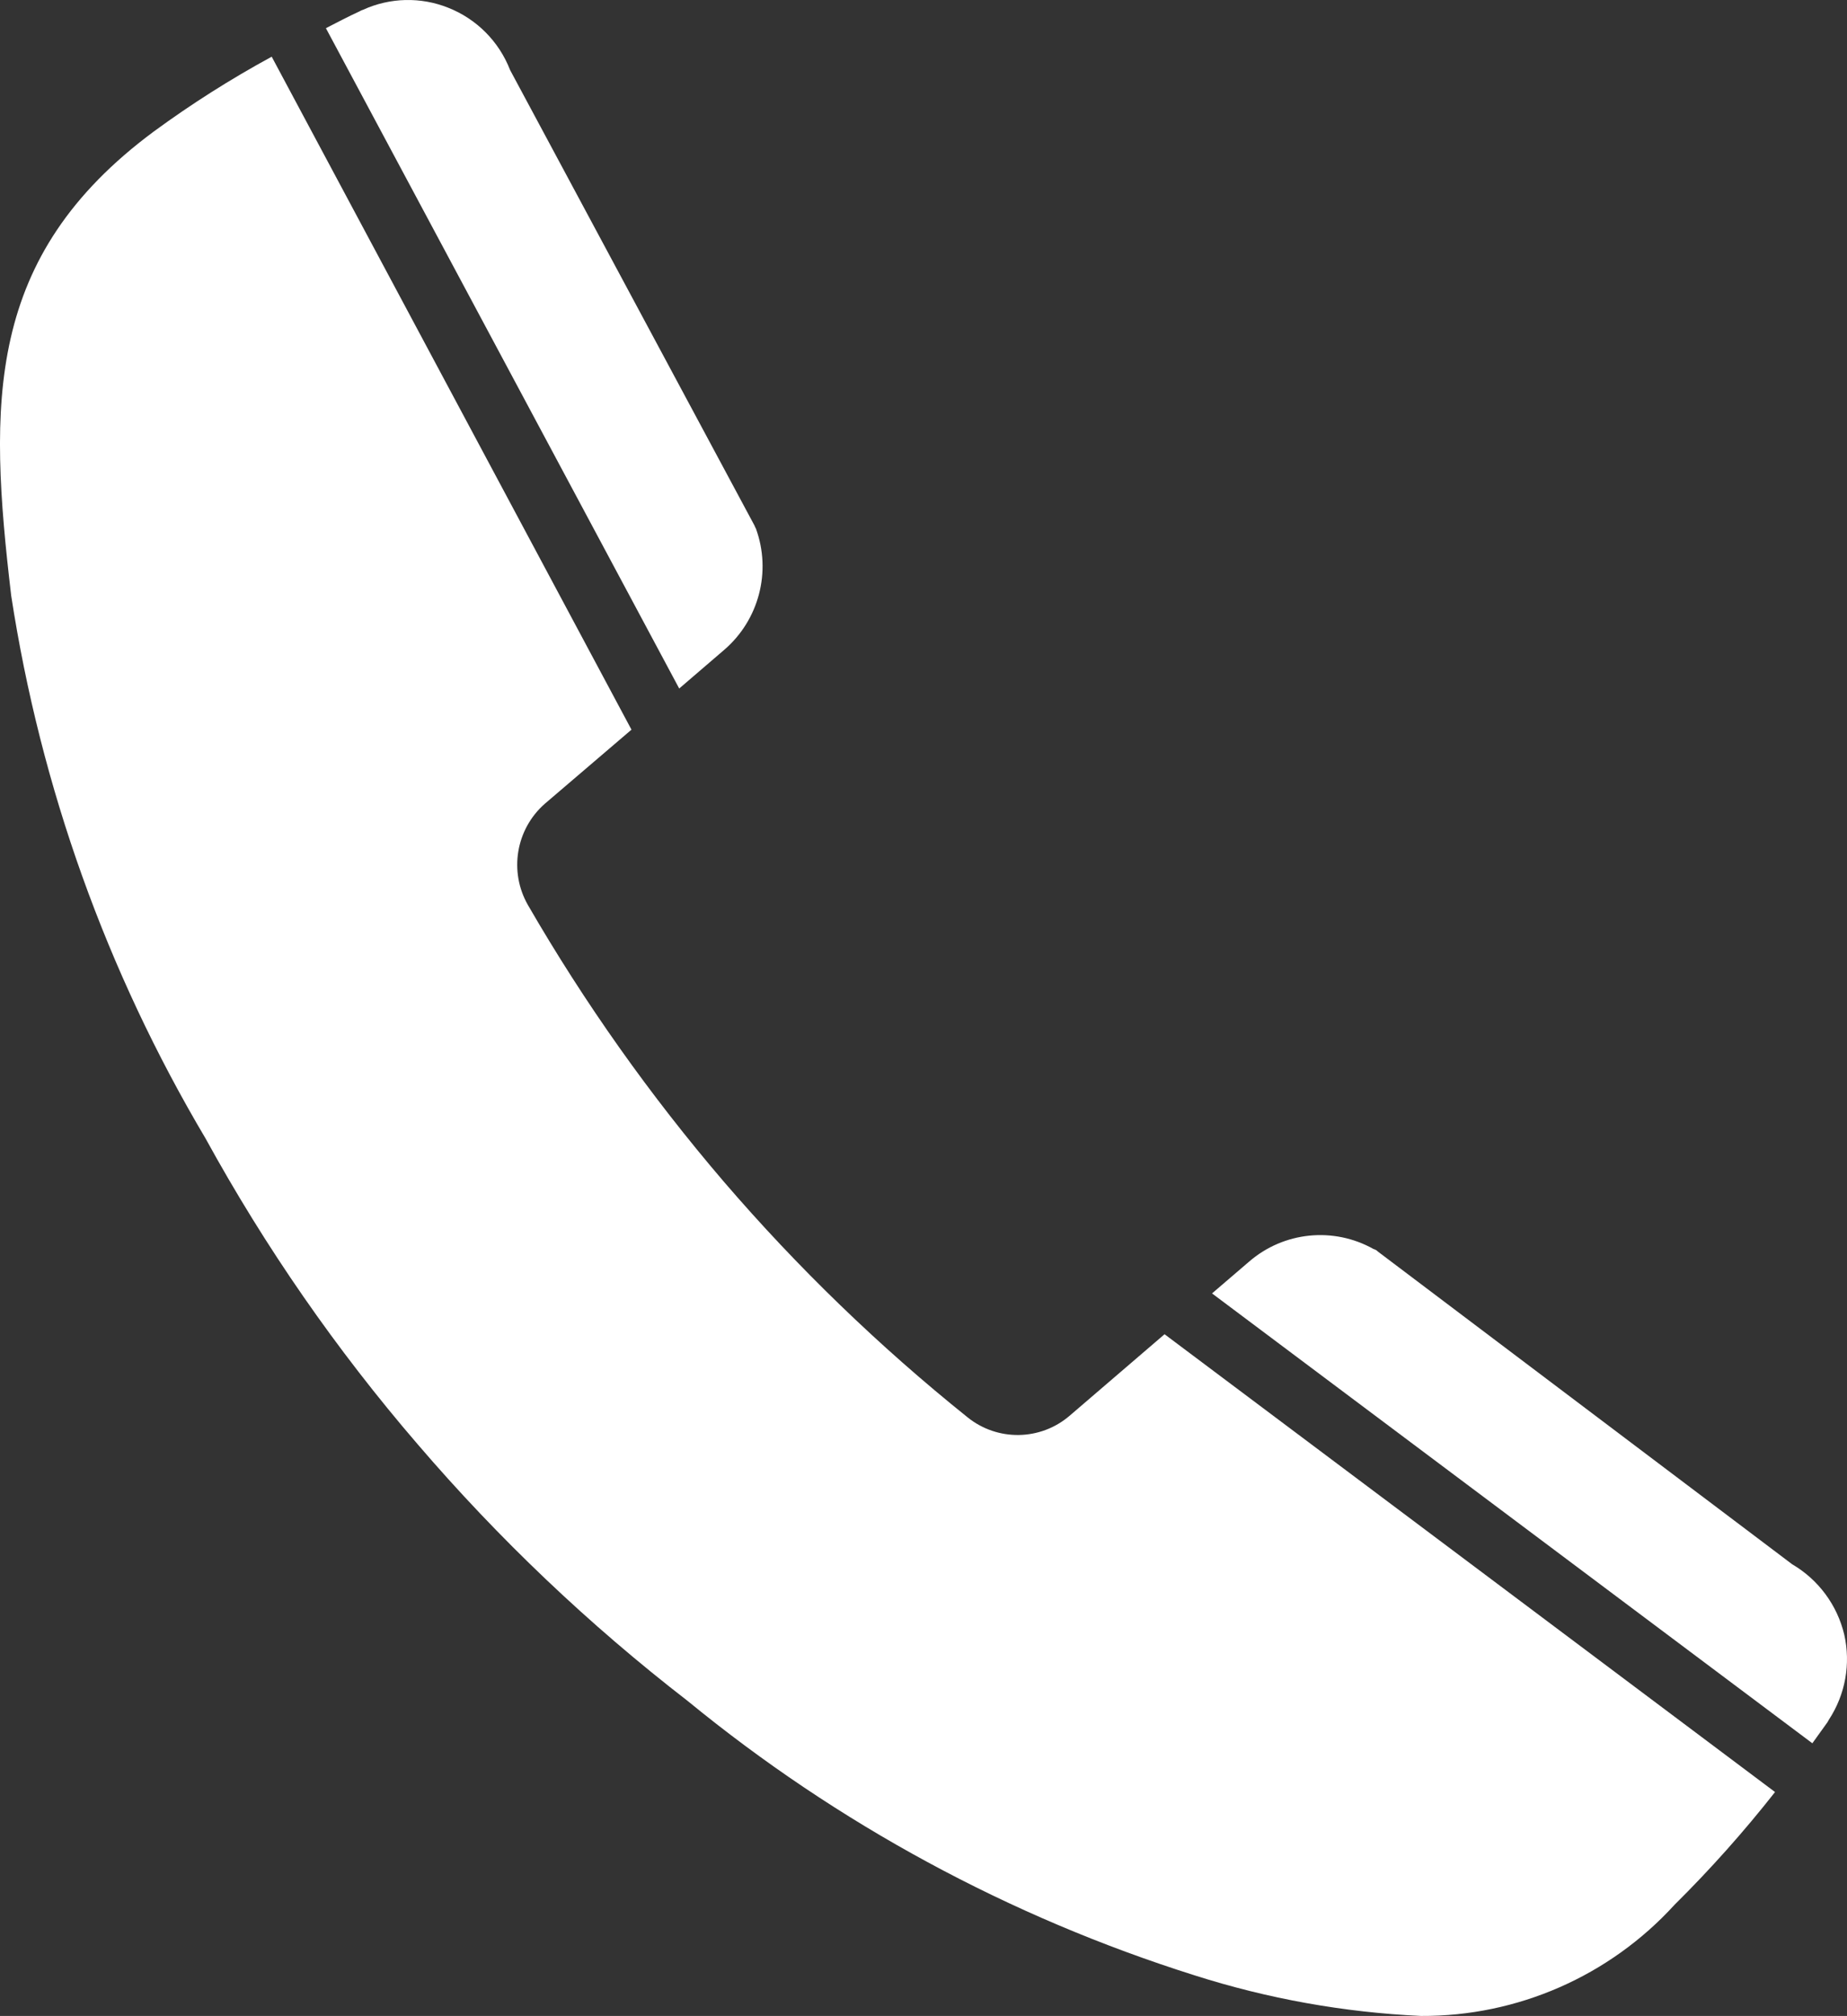
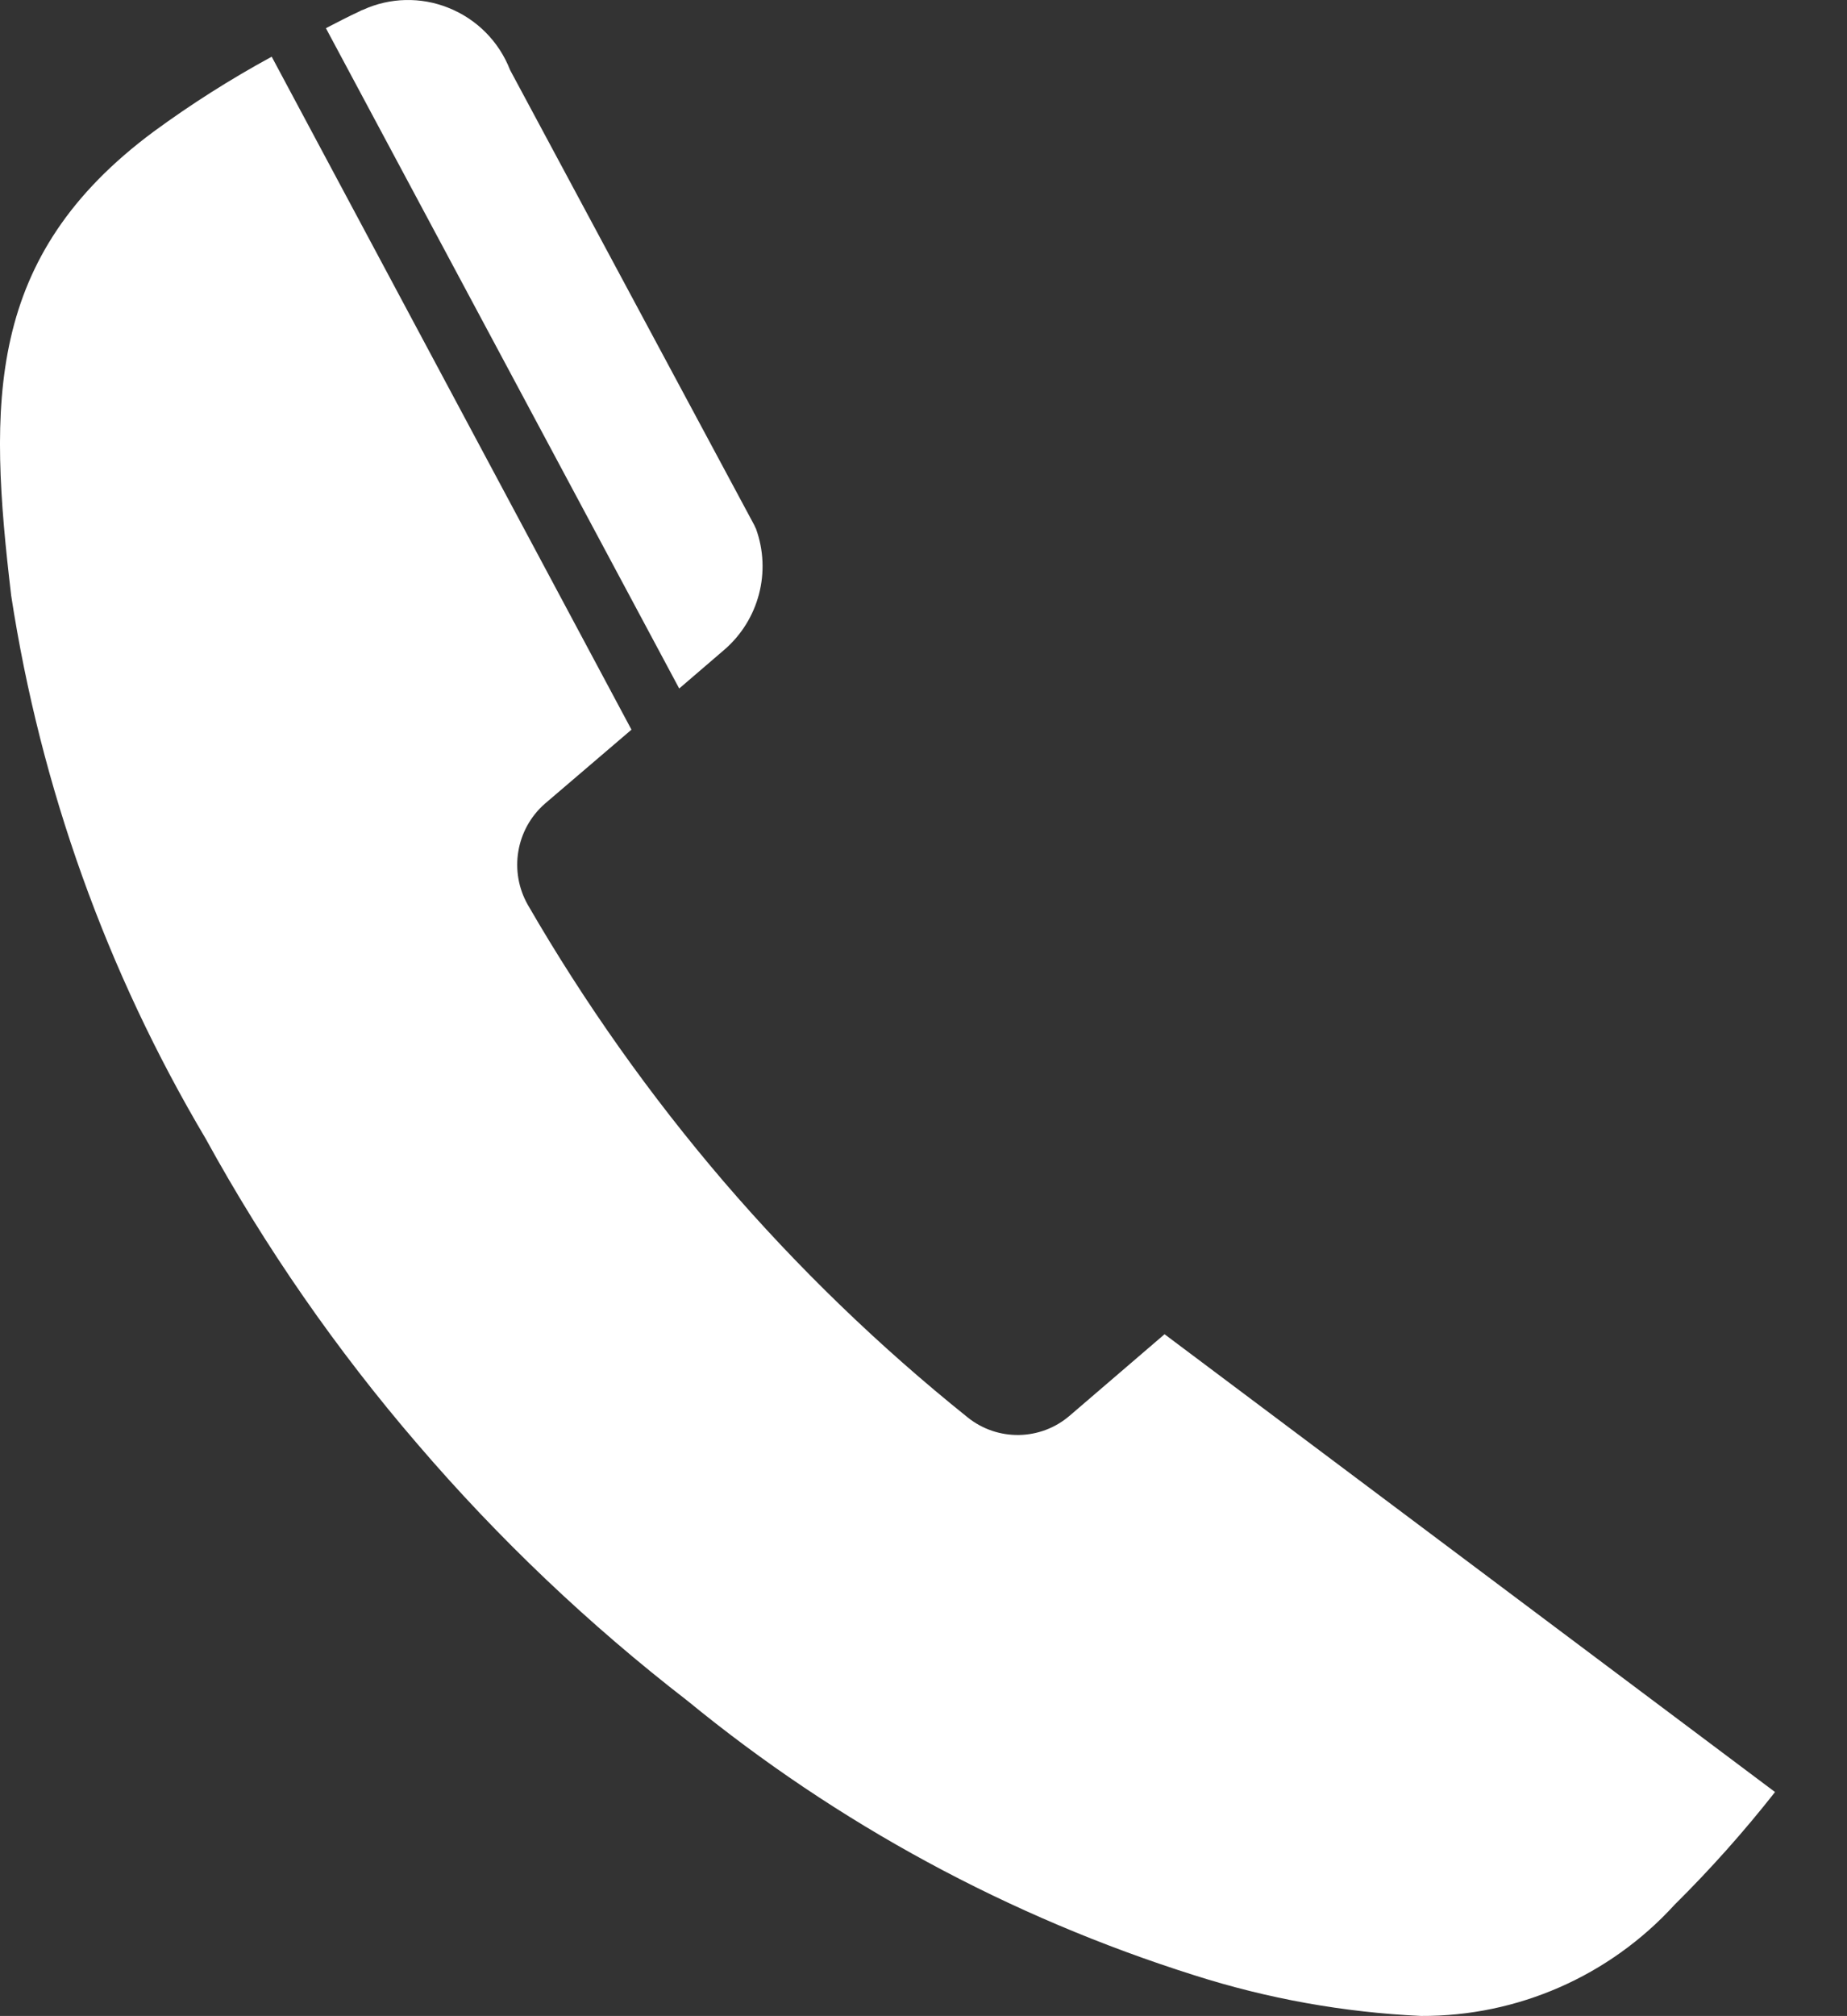
<svg xmlns="http://www.w3.org/2000/svg" version="1.1" id="Layer_1" x="0px" y="0px" width="300.347px" height="327.729px" viewBox="105.84 92.139 300.347 327.729" enable-background="new 105.84 92.139 300.347 327.729" xml:space="preserve">
  <rect x="105.84" y="92.139" width="300.347" height="327.729" fill="#333333" stroke="none" />
  <path fill="#FFFFFF" d="M223.601,197.789c5.656-4.86,7.712-12.715,5.161-19.722c-0.13-0.198-0.198-0.464-0.334-0.683l-39.643-73.865  c-1.794-4.631-5.443-8.301-10.063-10.124c-4.462-1.782-9.458-1.664-13.831,0.328c-0.209,0.063-0.409,0.152-0.594,0.266  c-1.72,0.792-3.509,1.721-5.461,2.731l57.453,107.349L223.601,197.789z" />
  <path fill="#FFFFFF" d="M279.791,322.28c-4.747,4.091-11.74,4.203-16.616,0.267c-14.37-11.521-27.641-24.349-39.643-38.318  c-11.966-13.973-22.622-29.016-31.833-44.94c-3.125-5.443-1.983-12.334,2.73-16.479l14.097-12.049l-58.504-109.404  c-6.665,3.624-13.079,7.693-19.197,12.179c-27.402,20.323-26.87,44.08-23.163,75.455c4.787,31.159,15.515,61.109,31.601,88.222  c9.729,17.725,21.286,34.384,34.481,49.705c13.171,15.367,27.879,29.349,43.896,41.725c24.375,19.983,52.345,35.126,82.405,44.611  c11.944,3.814,24.339,6.039,36.864,6.615c15.682,0.085,30.666-6.481,41.232-18.07c5.822-5.765,11.281-11.887,16.344-18.329  l-99.273-74.425L279.791,322.28z" />
-   <path fill="#FFFFFF" d="M405.743,357.888c-1.144-4.813-4.204-8.948-8.472-11.448l-67.38-50.845  c-0.184-0.196-0.421-0.334-0.683-0.396c-6.508-3.659-14.611-2.84-20.255,2.048l-6.021,5.161l97.621,73.134  c0.86-1.188,1.721-2.383,2.451-3.413c0.068-0.137,0.197-0.335,0.266-0.465C405.924,367.595,406.815,362.625,405.743,357.888  L405.743,357.888z" />
</svg>